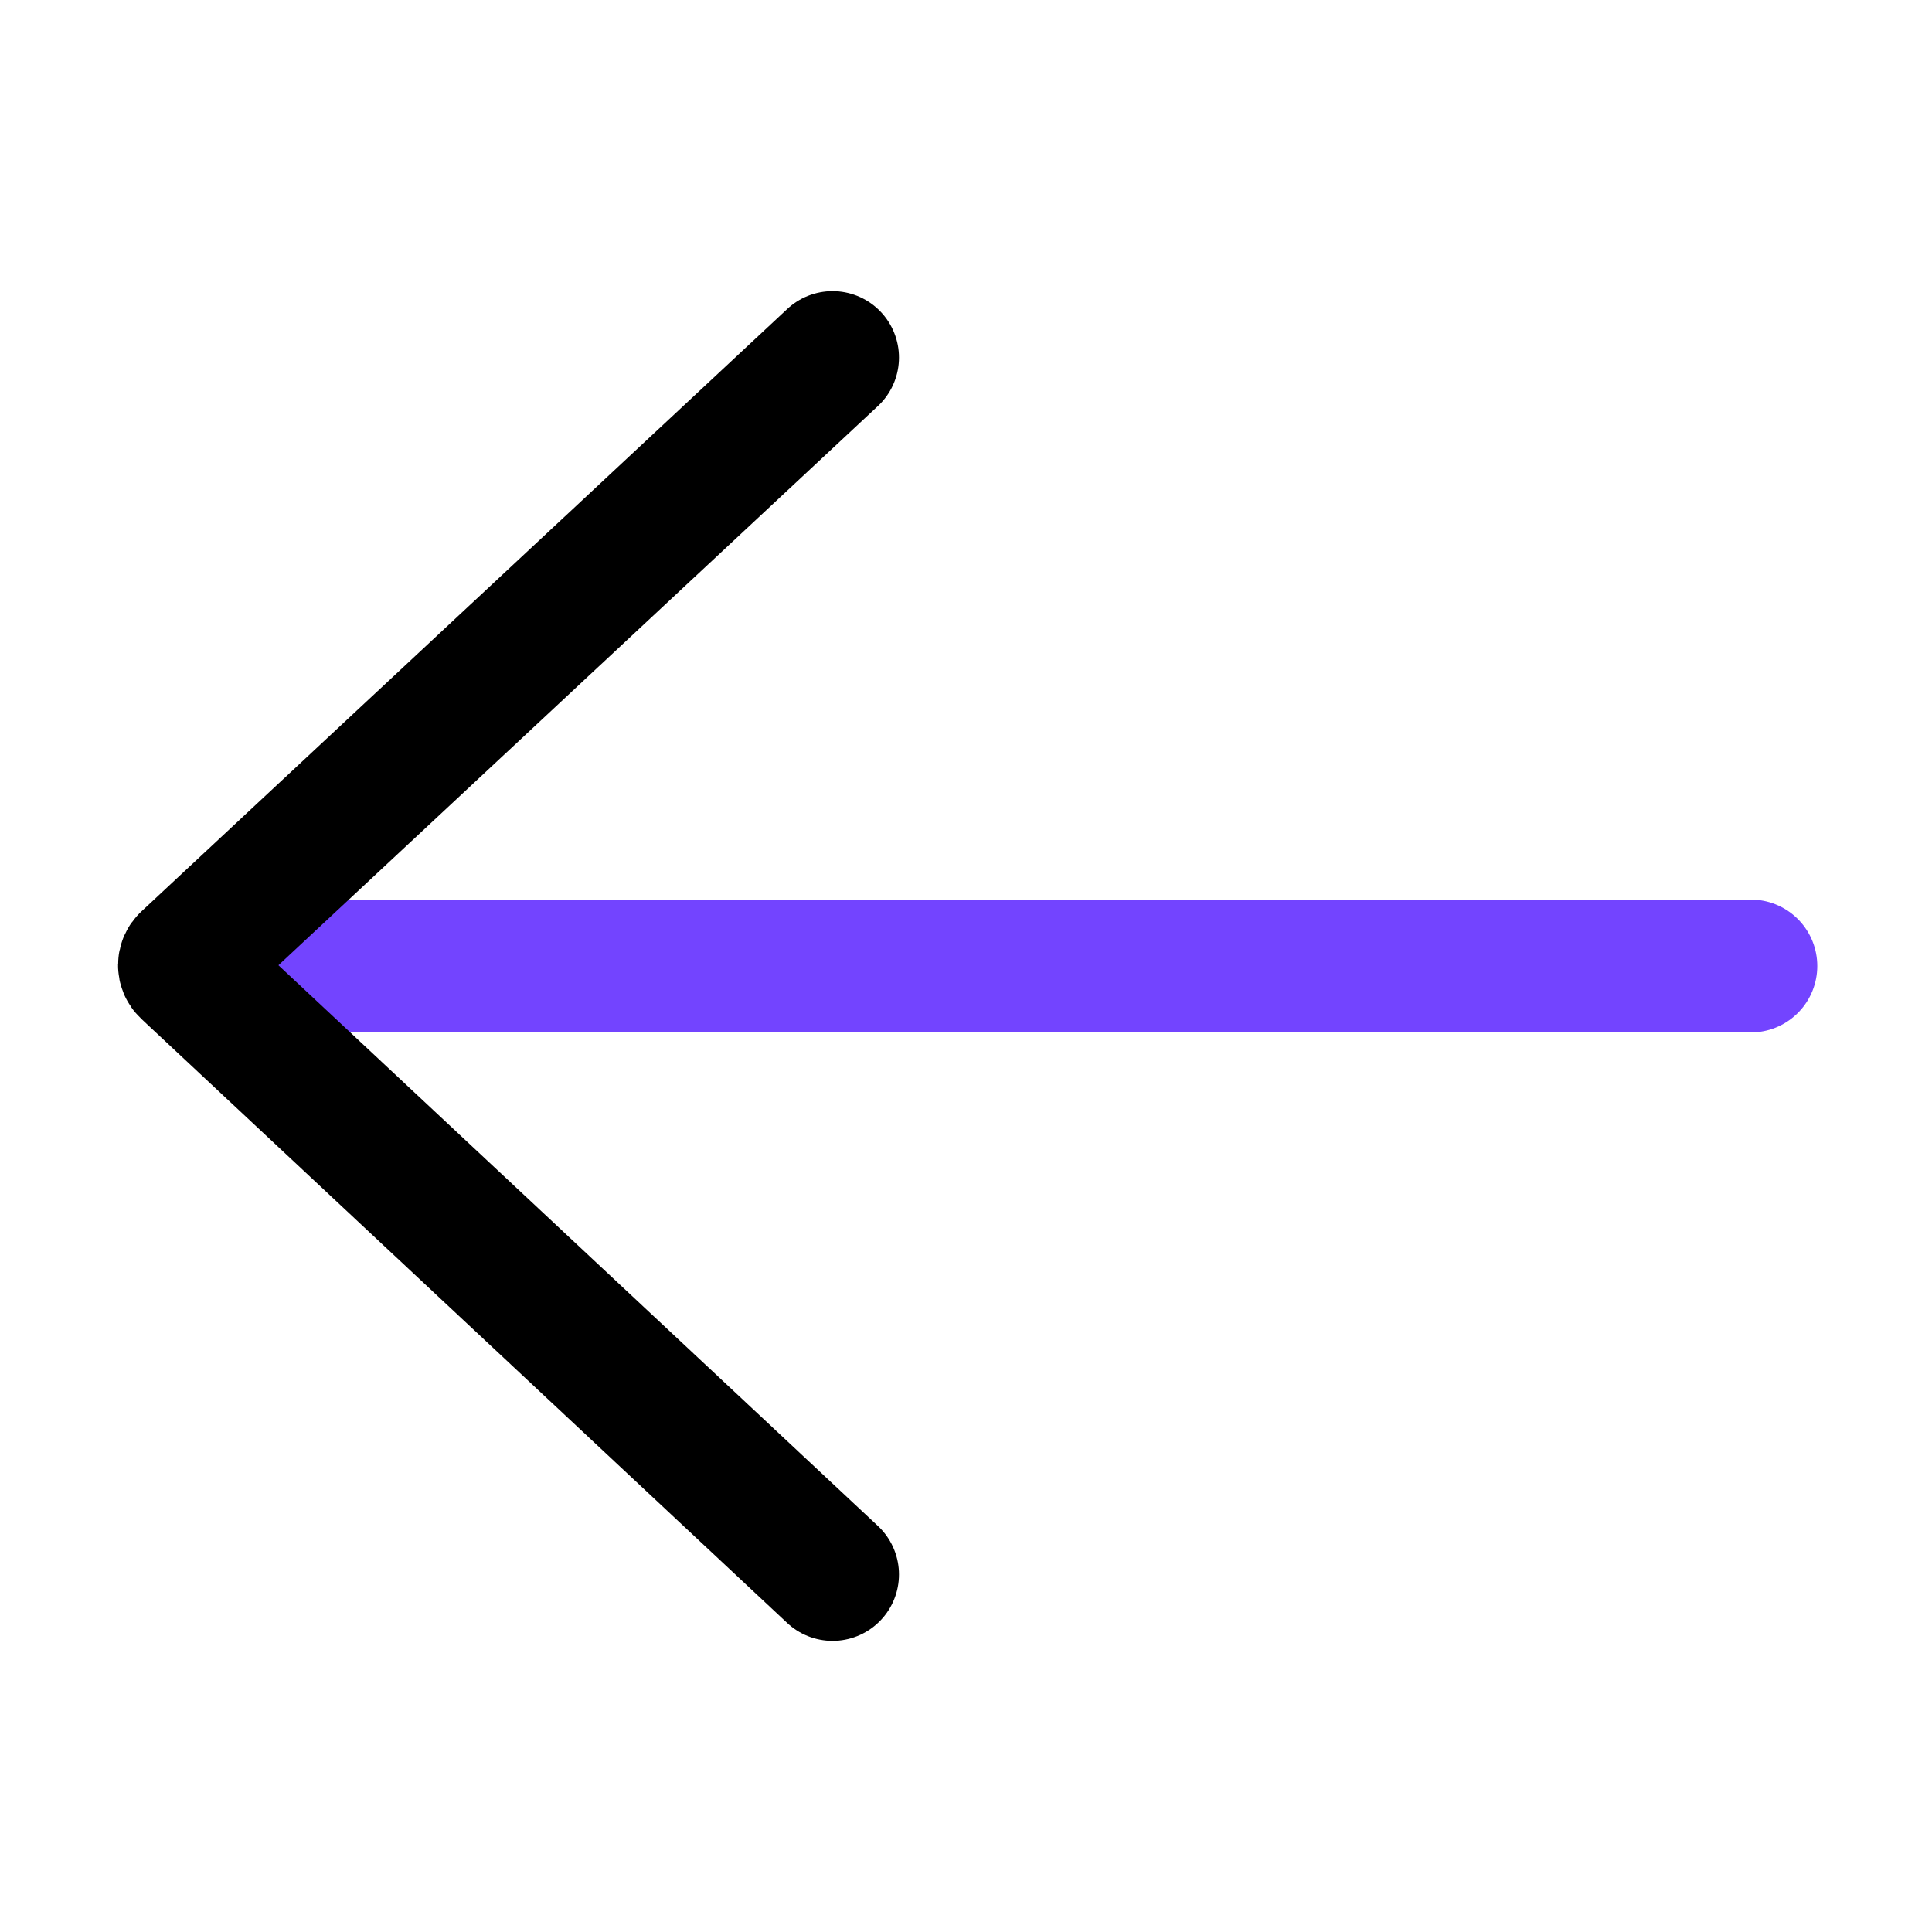
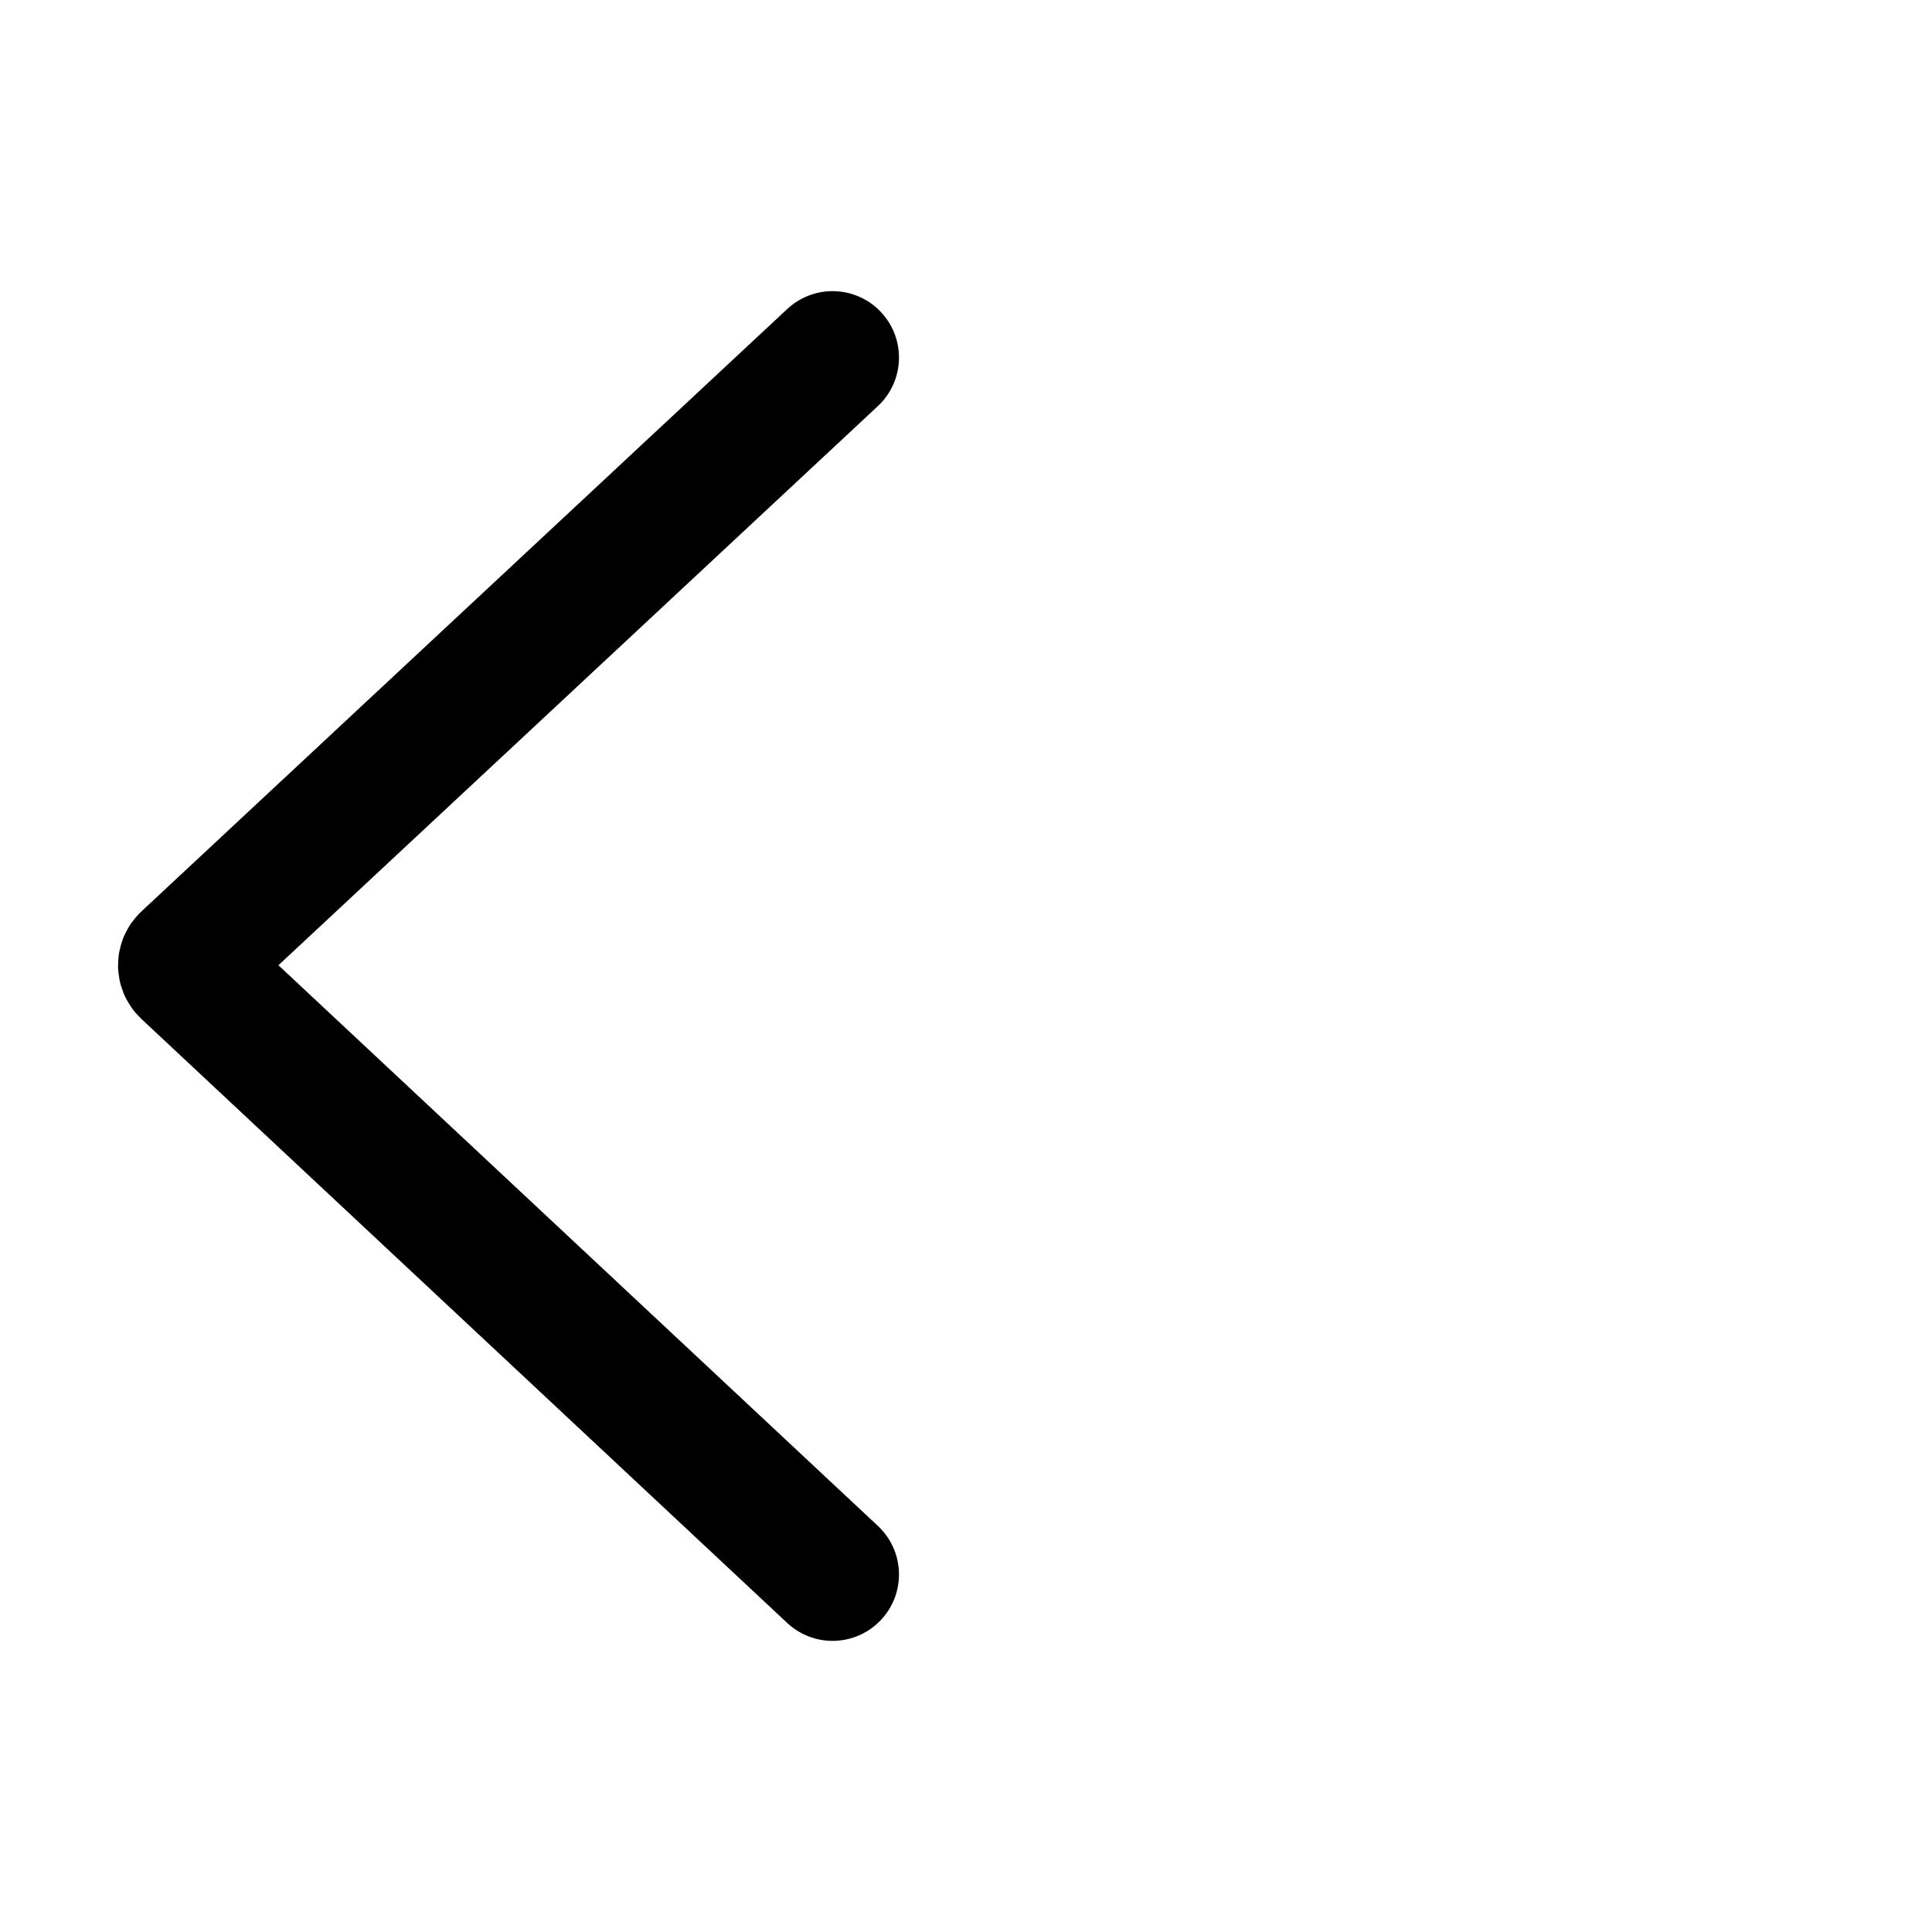
<svg xmlns="http://www.w3.org/2000/svg" width="32" height="32" viewBox="0 0 32 32" fill="none">
-   <path d="M3.824 16H29" stroke="#7344FF" stroke-width="2.2" stroke-linecap="round" />
  <path d="M13.79 5.922L3.093 15.9C3.043 15.946 3.042 16.026 3.093 16.073L13.79 26.078" stroke="black" stroke-width="2.2" stroke-linecap="round" />
</svg>